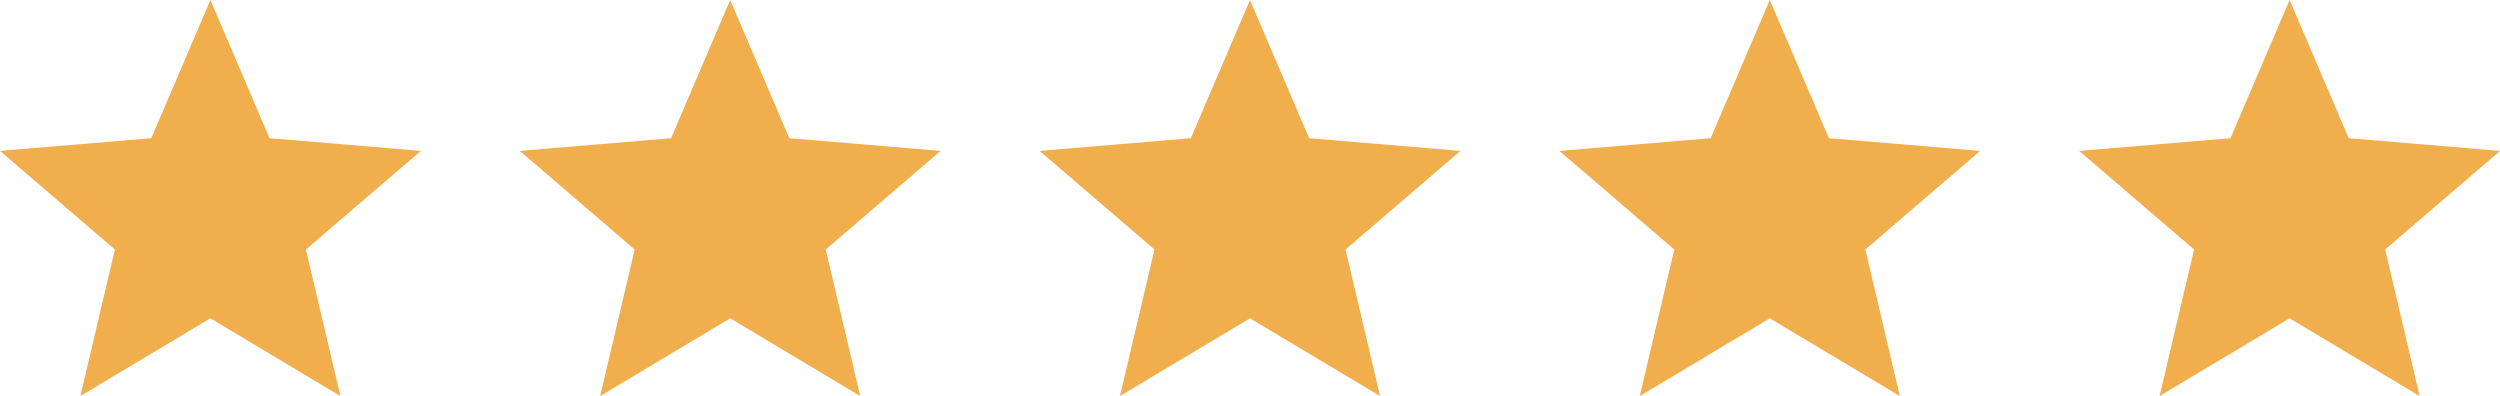
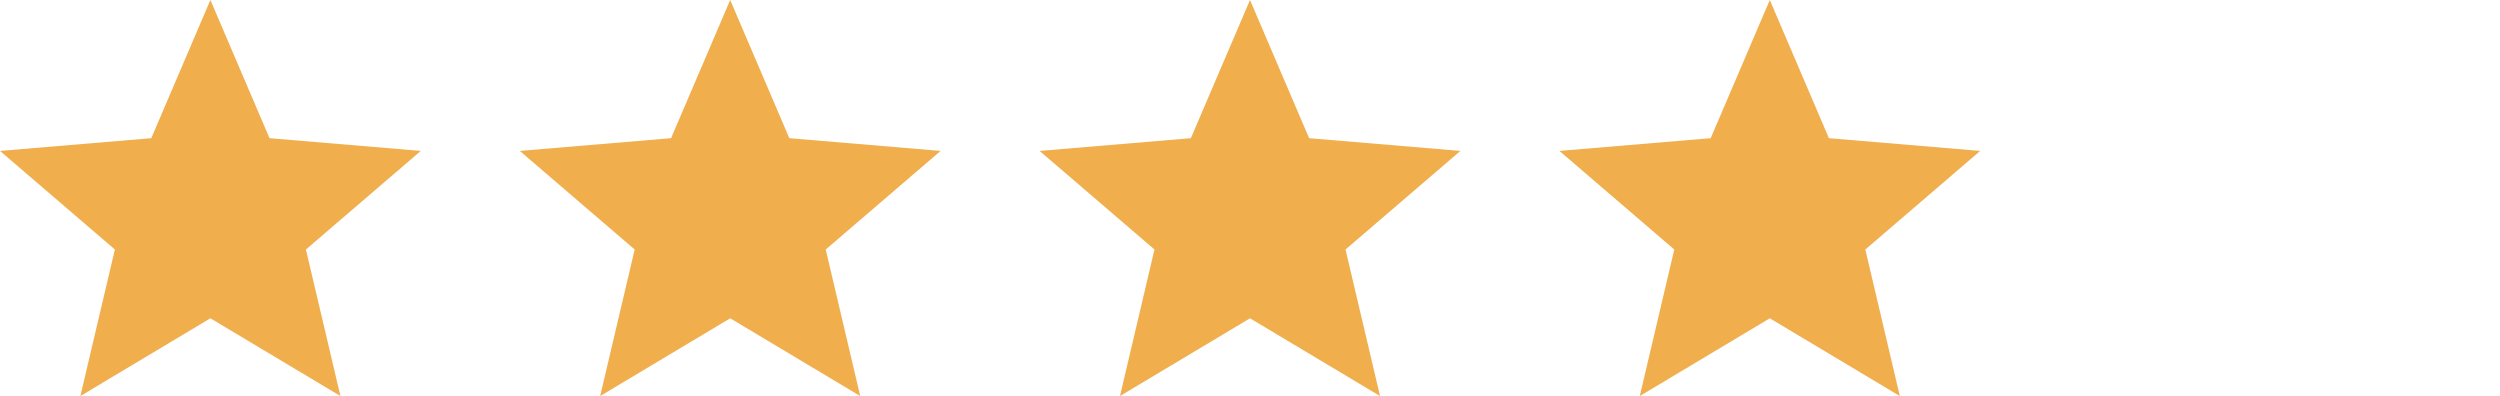
<svg xmlns="http://www.w3.org/2000/svg" width="101" height="16" viewBox="0 0 101 16" fill="none">
  <path d="M8.5 12.859L13.753 16L12.359 10.08L17 6.097L10.889 5.583L8.5 0L6.112 5.583L0 6.097L4.641 10.08L3.247 16L8.5 12.859Z" fill="#F0AE4D" />
  <path d="M29.5 12.859L34.753 16L33.359 10.08L38 6.097L31.889 5.583L29.5 0L27.111 5.583L21 6.097L25.641 10.08L24.247 16L29.5 12.859Z" fill="#F0AE4D" />
  <path d="M50.5 12.859L55.753 16L54.359 10.08L59 6.097L52.889 5.583L50.5 0L48.111 5.583L42 6.097L46.641 10.08L45.247 16L50.5 12.859Z" fill="#F0AE4D" />
  <path d="M71.5 12.859L76.753 16L75.359 10.08L80 6.097L73.888 5.583L71.5 0L69.112 5.583L63 6.097L67.641 10.08L66.247 16L71.5 12.859Z" fill="#F0AE4D" />
-   <path d="M92.5 12.859L97.753 16L96.359 10.08L101 6.097L94.888 5.583L92.5 0L90.112 5.583L84 6.097L88.641 10.08L87.247 16L92.5 12.859Z" fill="#F0AE4D" />
</svg>